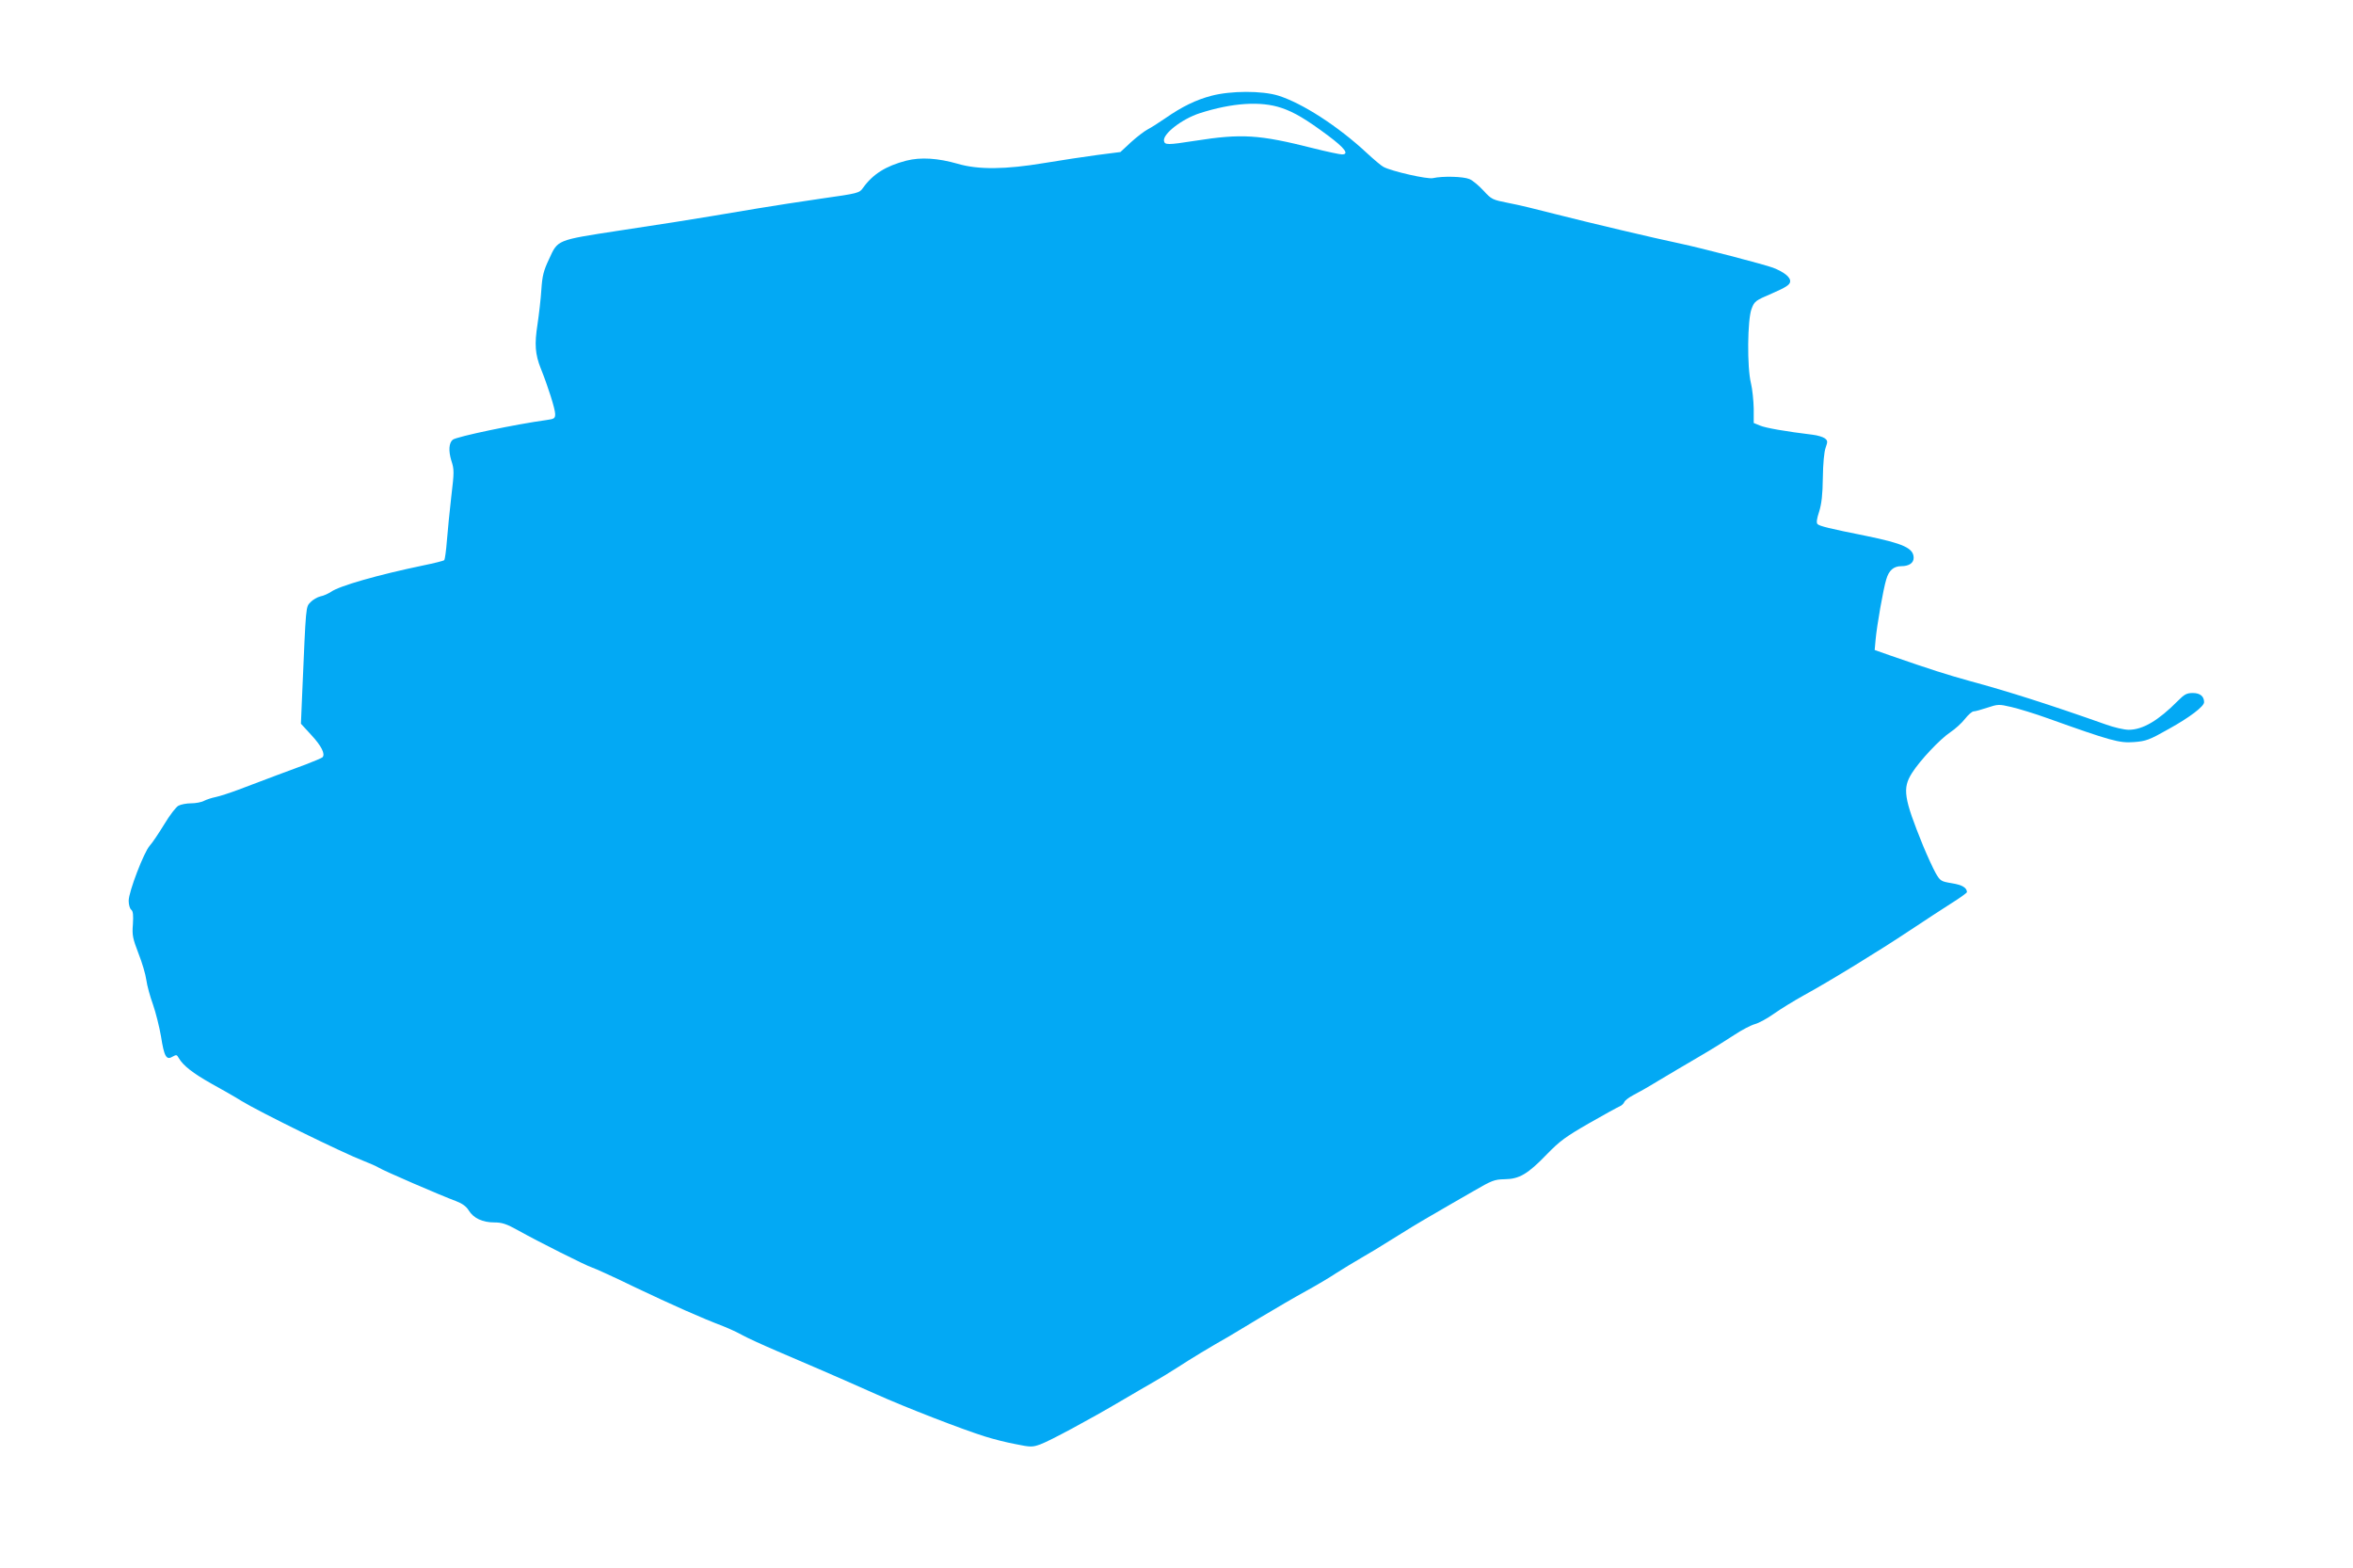
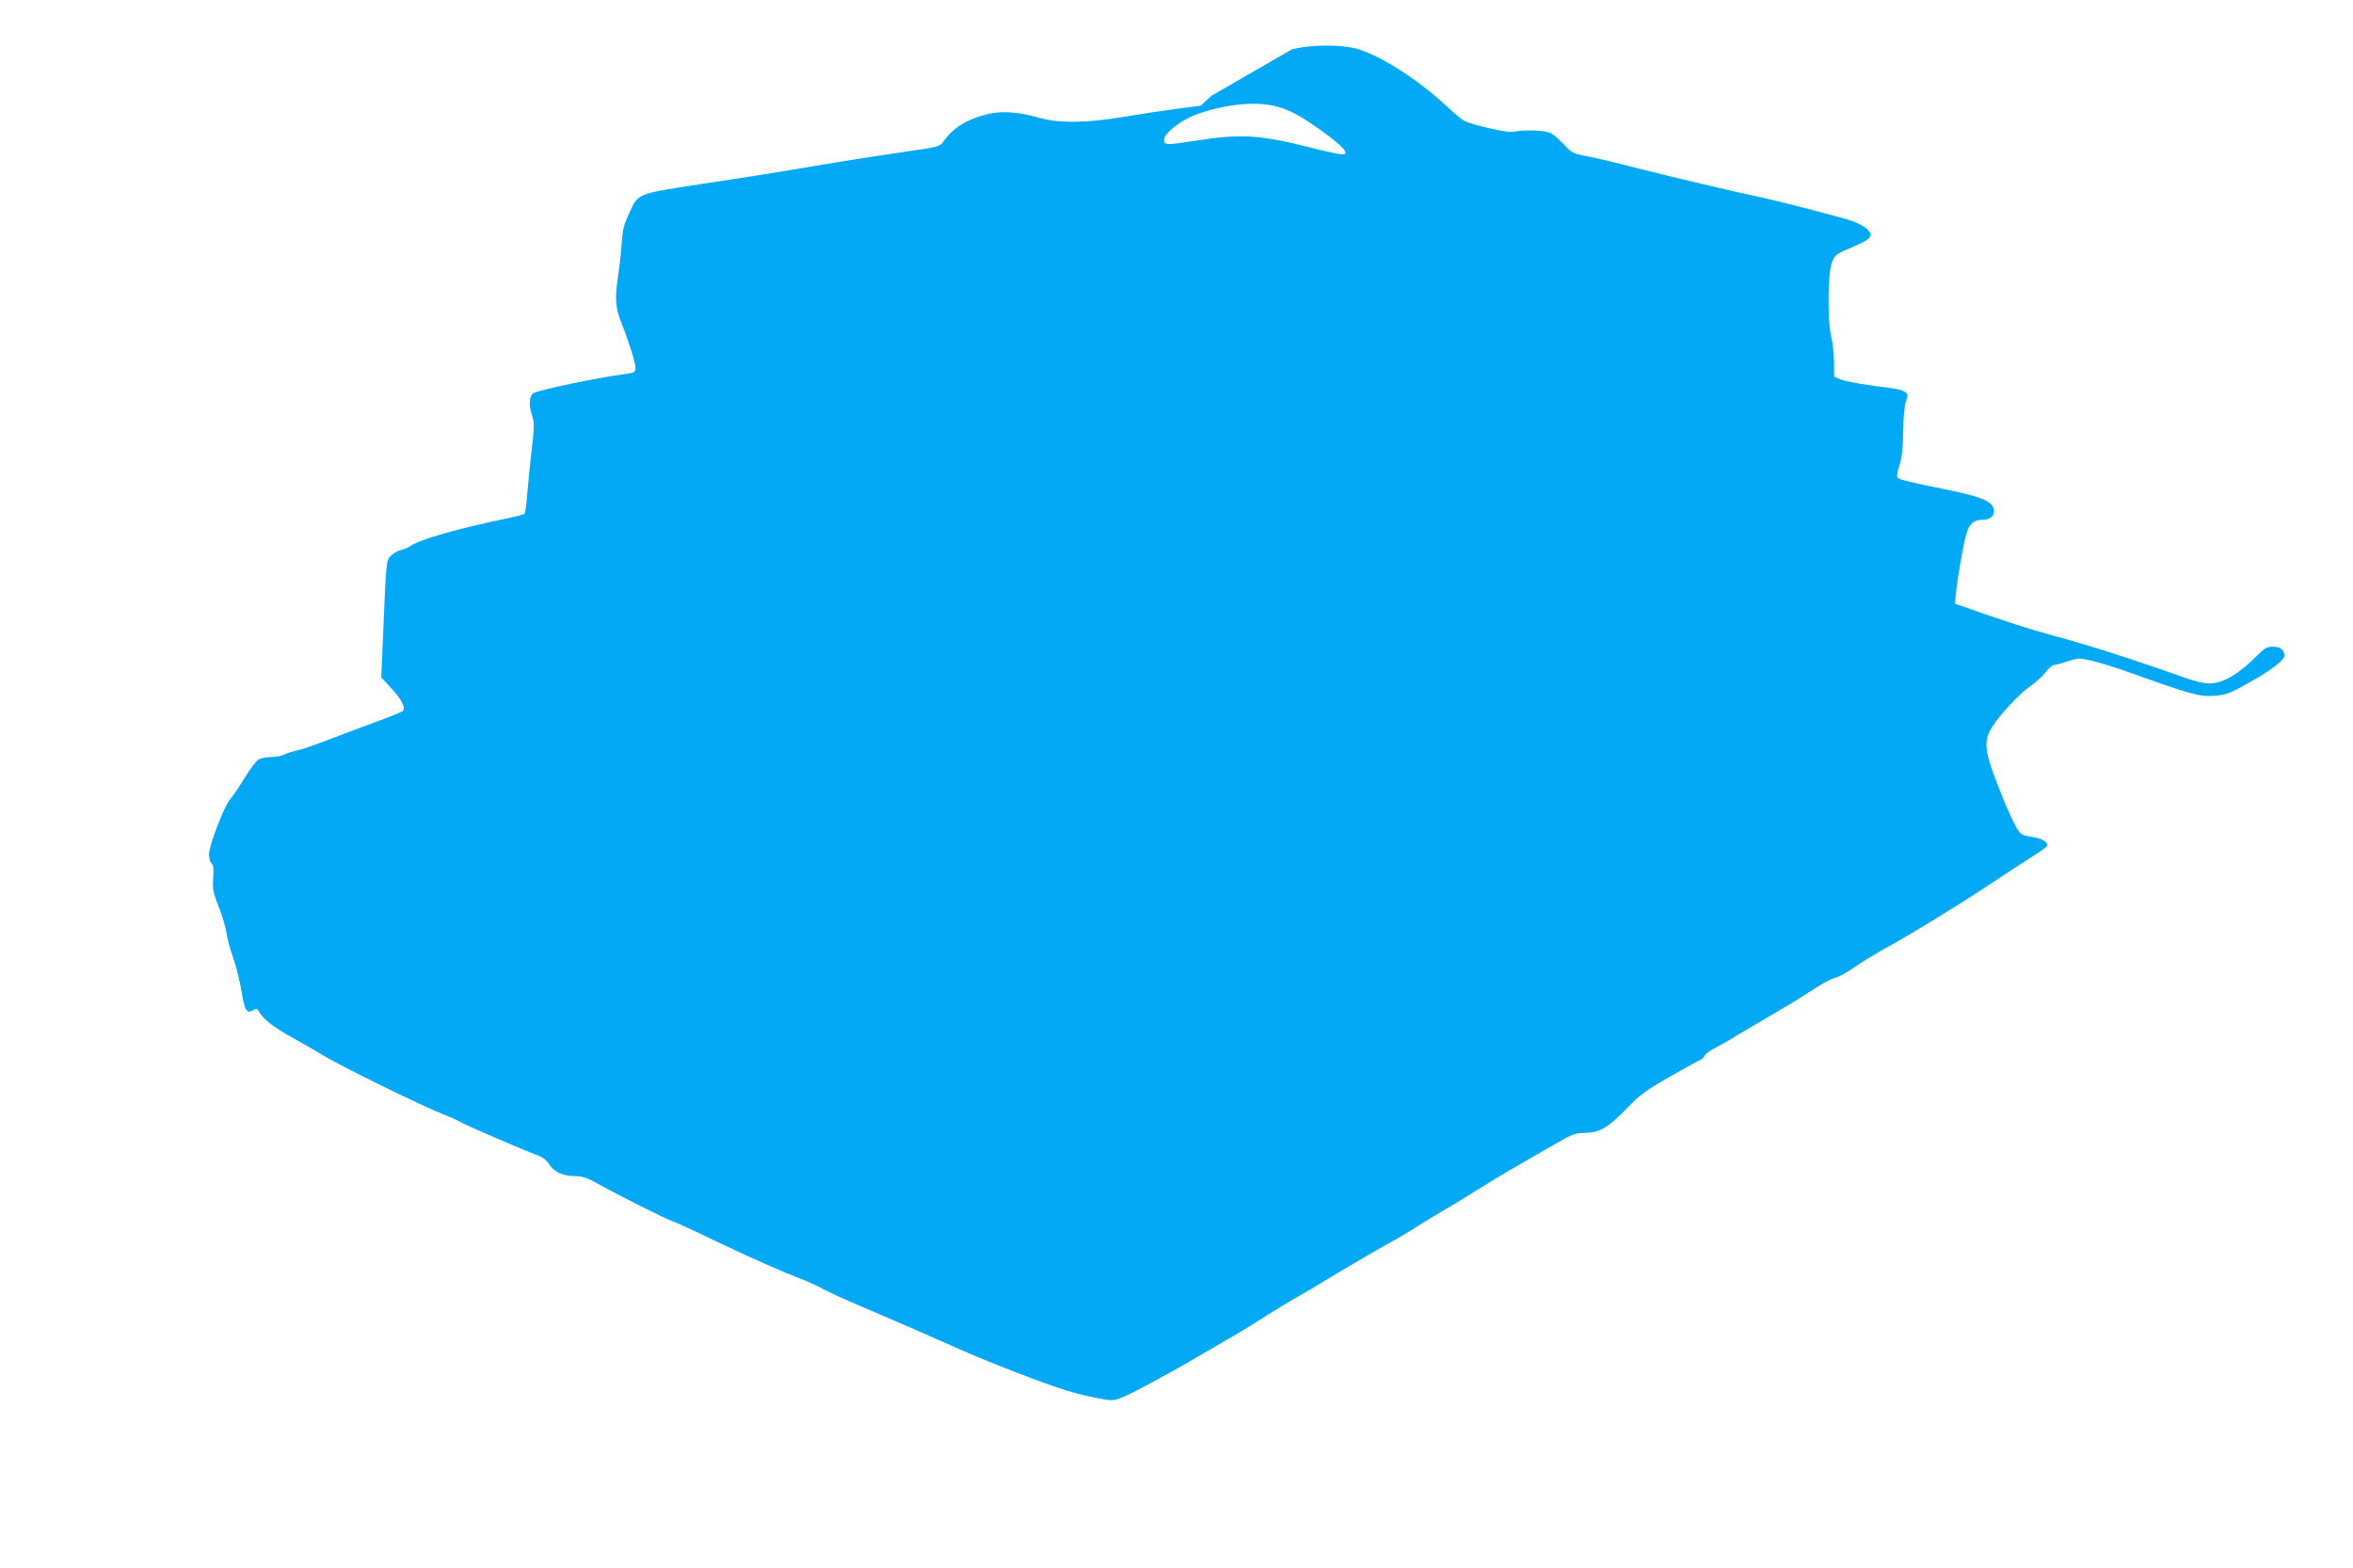
<svg xmlns="http://www.w3.org/2000/svg" version="1.0" width="1280pt" height="853pt" viewBox="0 0 1280 853" preserveAspectRatio="xMidYMid meet">
  <g transform="translate(0,853) scale(0.1,-0.1)" fill="#03a9f4" stroke="none">
-     <path d="M6590 8009 c-84 -22 -160 -59 -252 -123 -35 -24 -77 -51 -95 -60 -17 -9 -58 -40 -90 -69 l-58 -54 -125 -16 c-69 -9 -199 -29 -290 -44 -209 -35 -358 -37 -470 -4 -109 31 -201 37 -280 17 -111 -29 -182 -73 -236 -149 -19 -27 -26 -29 -224 -57 -113 -16 -270 -41 -350 -54 -156 -27 -343 -57 -455 -75 -38 -6 -173 -27 -300 -46 -339 -52 -330 -49 -378 -154 -30 -63 -37 -91 -42 -166 -3 -49 -13 -135 -21 -189 -17 -109 -13 -163 18 -241 39 -97 78 -220 78 -247 0 -24 -4 -27 -47 -33 -163 -22 -489 -90 -510 -107 -21 -17 -24 -60 -8 -113 16 -49 16 -62 0 -196 -9 -79 -20 -188 -24 -241 -4 -54 -11 -101 -14 -105 -4 -4 -56 -17 -115 -29 -245 -51 -456 -111 -502 -144 -14 -9 -39 -21 -56 -24 -17 -4 -42 -18 -55 -32 -26 -28 -24 -8 -45 -495 l-7 -166 56 -61 c56 -60 78 -105 61 -122 -5 -4 -45 -21 -89 -38 -85 -31 -223 -83 -368 -138 -48 -18 -104 -36 -124 -40 -20 -4 -48 -13 -62 -20 -14 -8 -46 -14 -71 -14 -25 0 -56 -6 -69 -13 -13 -6 -48 -52 -78 -102 -30 -49 -65 -101 -78 -115 -31 -33 -115 -251 -115 -300 0 -21 6 -43 14 -49 10 -8 12 -29 9 -79 -5 -59 -1 -77 30 -158 20 -50 39 -115 43 -145 4 -30 20 -89 36 -133 15 -43 35 -122 44 -175 17 -109 29 -130 63 -109 20 11 23 11 33 -7 24 -42 77 -83 178 -140 58 -32 132 -74 165 -95 100 -61 550 -282 662 -325 34 -13 72 -30 85 -38 23 -15 332 -149 421 -182 31 -12 54 -28 67 -50 26 -42 75 -65 139 -65 42 0 66 -8 129 -43 107 -60 372 -193 402 -202 14 -4 120 -52 235 -108 204 -97 357 -165 480 -212 33 -13 80 -35 105 -49 25 -14 108 -52 185 -85 162 -69 329 -141 540 -235 160 -72 472 -193 595 -231 41 -13 115 -32 164 -41 83 -17 92 -17 136 -1 50 18 271 137 442 238 60 35 136 80 170 99 34 19 96 57 138 84 64 42 173 108 277 167 15 9 93 56 173 104 80 48 190 112 245 142 55 30 129 74 165 98 36 23 97 60 135 82 39 22 115 68 170 103 55 35 152 94 215 130 63 37 164 95 225 130 100 58 114 64 170 65 80 1 126 28 231 137 69 71 102 95 229 168 82 47 157 88 167 92 10 4 21 15 24 23 4 9 25 25 48 37 22 11 84 46 136 78 52 31 151 90 220 130 69 40 157 95 196 121 39 26 89 52 111 58 22 6 69 32 104 57 35 25 107 69 159 98 141 77 415 245 580 355 80 53 182 120 228 149 45 28 82 55 82 59 -1 24 -26 39 -81 48 -60 10 -64 12 -89 55 -14 25 -45 92 -69 150 -105 259 -113 311 -60 395 44 69 151 183 209 222 26 17 62 50 79 72 18 23 39 41 47 41 8 0 41 9 74 20 58 19 63 20 131 4 39 -9 128 -36 197 -61 344 -123 391 -136 469 -130 67 5 84 11 190 71 114 63 193 123 193 146 0 32 -22 50 -61 50 -34 0 -46 -7 -82 -43 -105 -106 -190 -157 -267 -157 -25 0 -81 13 -125 29 -305 108 -535 181 -735 235 -127 35 -221 65 -434 139 l-88 31 5 56 c7 78 42 277 58 328 14 49 40 72 82 72 41 0 67 17 67 45 0 53 -55 78 -260 120 -200 40 -252 53 -263 64 -7 7 -4 29 9 68 13 42 19 92 20 184 1 77 7 140 15 163 12 34 12 39 -5 52 -10 7 -39 16 -65 19 -148 18 -257 37 -287 50 l-34 14 0 78 c-1 43 -7 105 -15 138 -22 88 -19 346 3 404 16 43 21 46 112 85 73 32 96 46 98 63 4 24 -32 53 -94 77 -49 18 -390 107 -504 131 -143 30 -485 111 -670 158 -96 25 -215 54 -265 63 -86 17 -91 19 -135 67 -25 27 -59 56 -77 63 -33 14 -145 17 -198 5 -30 -7 -224 37 -269 61 -12 6 -52 40 -91 76 -157 146 -351 271 -482 312 -88 27 -257 27 -363 -1z m381 -66 c69 -23 136 -63 254 -151 91 -68 116 -102 75 -102 -11 0 -83 15 -158 34 -293 74 -387 80 -642 40 -147 -23 -164 -23 -168 -1 -8 38 98 120 194 151 177 57 333 67 445 29z" />
+     <path d="M6590 8009 l-58 -54 -125 -16 c-69 -9 -199 -29 -290 -44 -209 -35 -358 -37 -470 -4 -109 31 -201 37 -280 17 -111 -29 -182 -73 -236 -149 -19 -27 -26 -29 -224 -57 -113 -16 -270 -41 -350 -54 -156 -27 -343 -57 -455 -75 -38 -6 -173 -27 -300 -46 -339 -52 -330 -49 -378 -154 -30 -63 -37 -91 -42 -166 -3 -49 -13 -135 -21 -189 -17 -109 -13 -163 18 -241 39 -97 78 -220 78 -247 0 -24 -4 -27 -47 -33 -163 -22 -489 -90 -510 -107 -21 -17 -24 -60 -8 -113 16 -49 16 -62 0 -196 -9 -79 -20 -188 -24 -241 -4 -54 -11 -101 -14 -105 -4 -4 -56 -17 -115 -29 -245 -51 -456 -111 -502 -144 -14 -9 -39 -21 -56 -24 -17 -4 -42 -18 -55 -32 -26 -28 -24 -8 -45 -495 l-7 -166 56 -61 c56 -60 78 -105 61 -122 -5 -4 -45 -21 -89 -38 -85 -31 -223 -83 -368 -138 -48 -18 -104 -36 -124 -40 -20 -4 -48 -13 -62 -20 -14 -8 -46 -14 -71 -14 -25 0 -56 -6 -69 -13 -13 -6 -48 -52 -78 -102 -30 -49 -65 -101 -78 -115 -31 -33 -115 -251 -115 -300 0 -21 6 -43 14 -49 10 -8 12 -29 9 -79 -5 -59 -1 -77 30 -158 20 -50 39 -115 43 -145 4 -30 20 -89 36 -133 15 -43 35 -122 44 -175 17 -109 29 -130 63 -109 20 11 23 11 33 -7 24 -42 77 -83 178 -140 58 -32 132 -74 165 -95 100 -61 550 -282 662 -325 34 -13 72 -30 85 -38 23 -15 332 -149 421 -182 31 -12 54 -28 67 -50 26 -42 75 -65 139 -65 42 0 66 -8 129 -43 107 -60 372 -193 402 -202 14 -4 120 -52 235 -108 204 -97 357 -165 480 -212 33 -13 80 -35 105 -49 25 -14 108 -52 185 -85 162 -69 329 -141 540 -235 160 -72 472 -193 595 -231 41 -13 115 -32 164 -41 83 -17 92 -17 136 -1 50 18 271 137 442 238 60 35 136 80 170 99 34 19 96 57 138 84 64 42 173 108 277 167 15 9 93 56 173 104 80 48 190 112 245 142 55 30 129 74 165 98 36 23 97 60 135 82 39 22 115 68 170 103 55 35 152 94 215 130 63 37 164 95 225 130 100 58 114 64 170 65 80 1 126 28 231 137 69 71 102 95 229 168 82 47 157 88 167 92 10 4 21 15 24 23 4 9 25 25 48 37 22 11 84 46 136 78 52 31 151 90 220 130 69 40 157 95 196 121 39 26 89 52 111 58 22 6 69 32 104 57 35 25 107 69 159 98 141 77 415 245 580 355 80 53 182 120 228 149 45 28 82 55 82 59 -1 24 -26 39 -81 48 -60 10 -64 12 -89 55 -14 25 -45 92 -69 150 -105 259 -113 311 -60 395 44 69 151 183 209 222 26 17 62 50 79 72 18 23 39 41 47 41 8 0 41 9 74 20 58 19 63 20 131 4 39 -9 128 -36 197 -61 344 -123 391 -136 469 -130 67 5 84 11 190 71 114 63 193 123 193 146 0 32 -22 50 -61 50 -34 0 -46 -7 -82 -43 -105 -106 -190 -157 -267 -157 -25 0 -81 13 -125 29 -305 108 -535 181 -735 235 -127 35 -221 65 -434 139 l-88 31 5 56 c7 78 42 277 58 328 14 49 40 72 82 72 41 0 67 17 67 45 0 53 -55 78 -260 120 -200 40 -252 53 -263 64 -7 7 -4 29 9 68 13 42 19 92 20 184 1 77 7 140 15 163 12 34 12 39 -5 52 -10 7 -39 16 -65 19 -148 18 -257 37 -287 50 l-34 14 0 78 c-1 43 -7 105 -15 138 -22 88 -19 346 3 404 16 43 21 46 112 85 73 32 96 46 98 63 4 24 -32 53 -94 77 -49 18 -390 107 -504 131 -143 30 -485 111 -670 158 -96 25 -215 54 -265 63 -86 17 -91 19 -135 67 -25 27 -59 56 -77 63 -33 14 -145 17 -198 5 -30 -7 -224 37 -269 61 -12 6 -52 40 -91 76 -157 146 -351 271 -482 312 -88 27 -257 27 -363 -1z m381 -66 c69 -23 136 -63 254 -151 91 -68 116 -102 75 -102 -11 0 -83 15 -158 34 -293 74 -387 80 -642 40 -147 -23 -164 -23 -168 -1 -8 38 98 120 194 151 177 57 333 67 445 29z" />
  </g>
</svg>